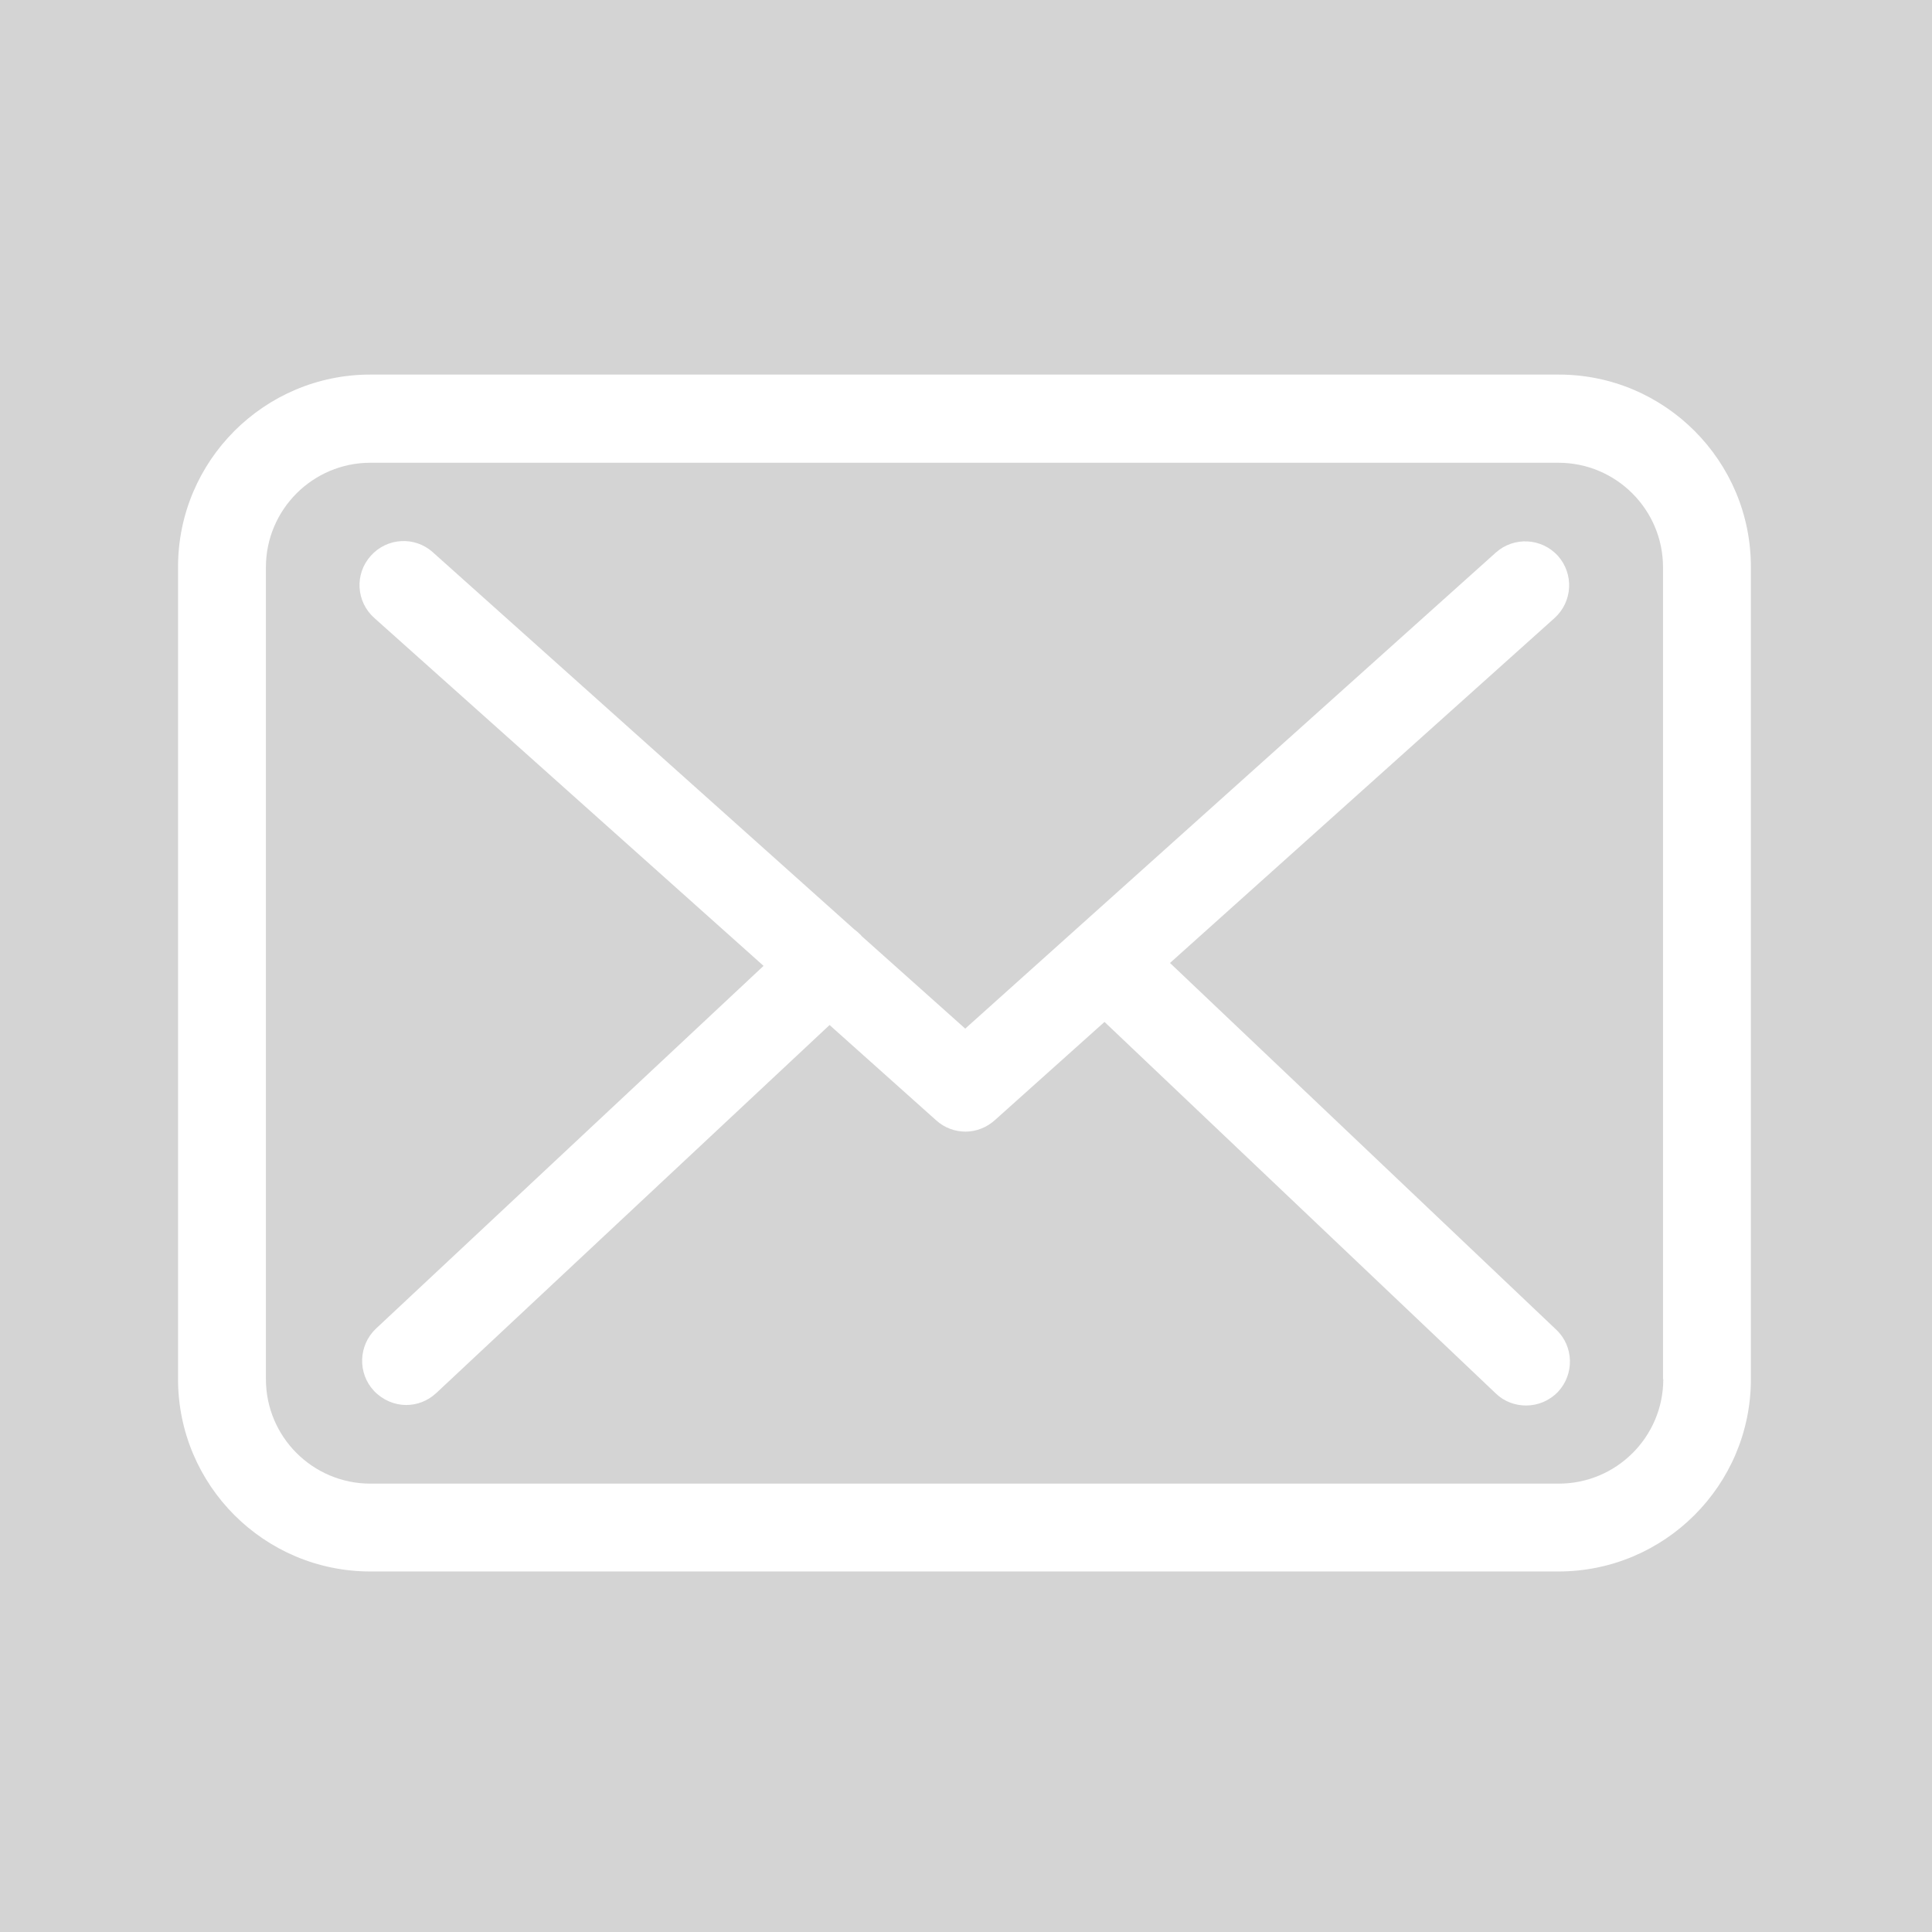
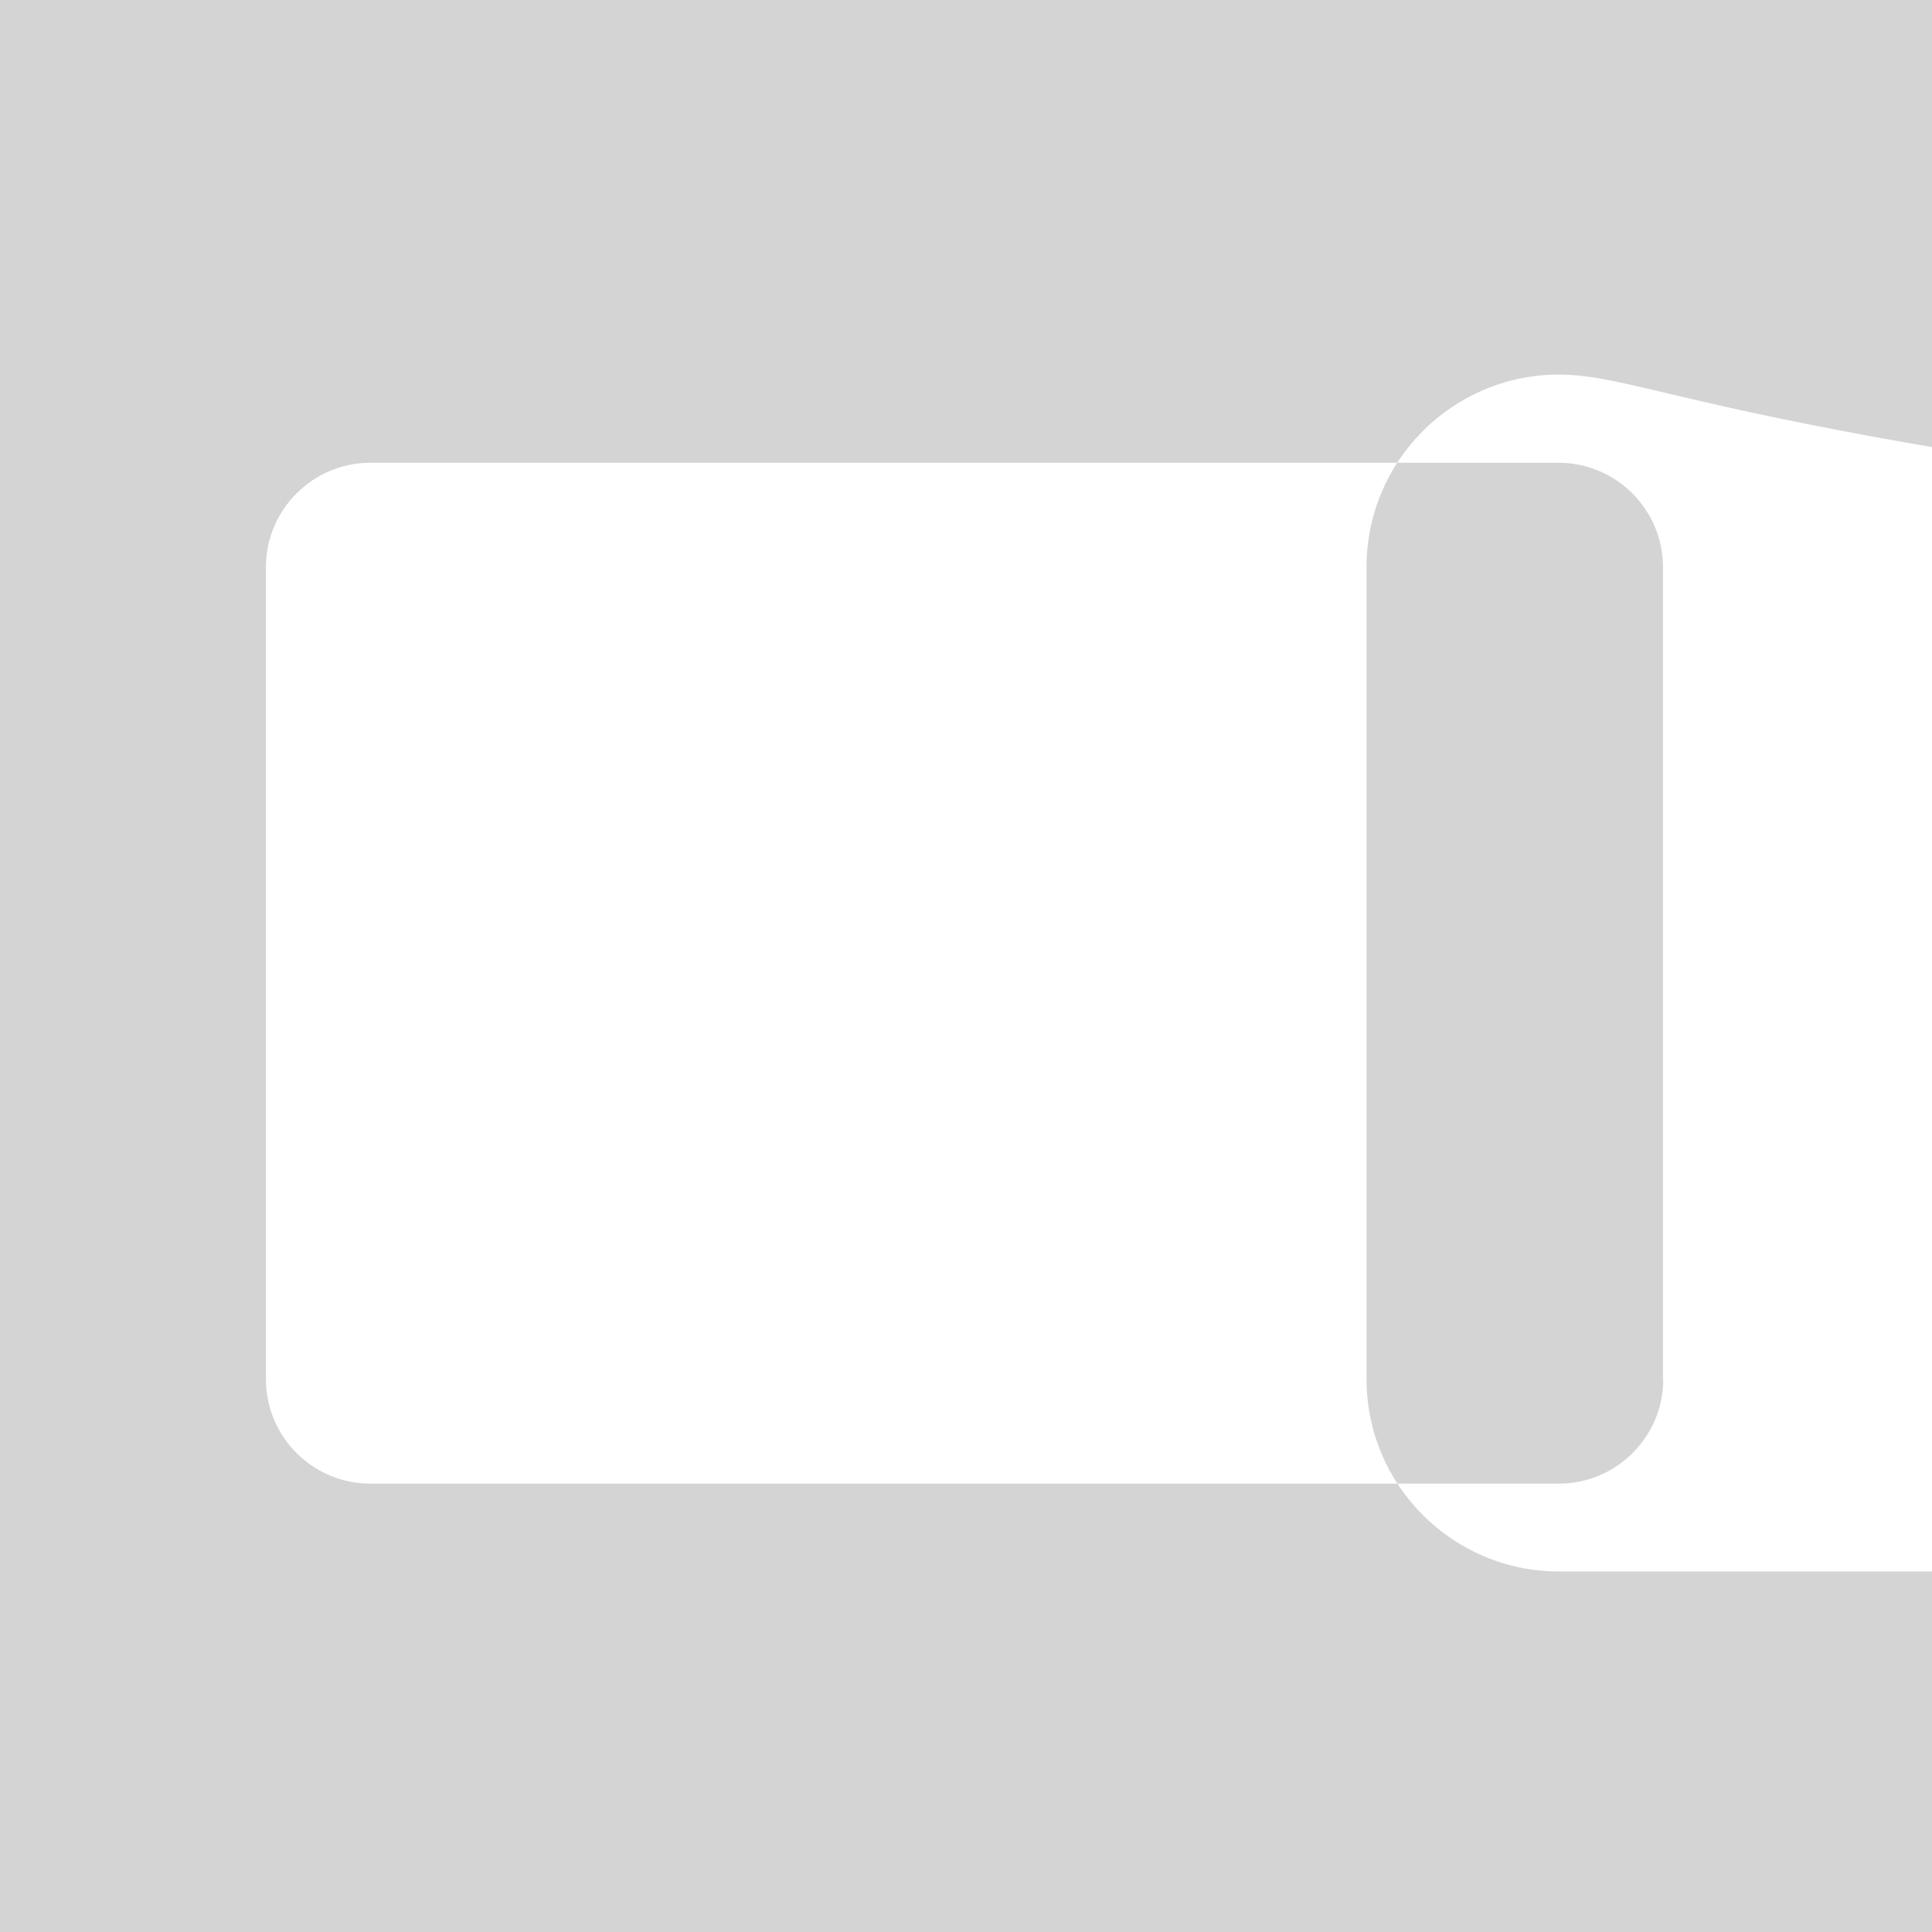
<svg xmlns="http://www.w3.org/2000/svg" version="1.1" id="Vrstva_1" x="0px" y="0px" width="166px" height="166px" viewBox="0 0 166 166" enable-background="new 0 0 166 166" xml:space="preserve">
  <rect x="0" y="0" width="166" height="166" fill="#333333" stroke="none" />
  <g>
    <polyline fill="#D4D4D4" points="166,0 0,0 0,166 166,166 166,0  " />
  </g>
  <g>
    <g>
-       <path fill="#FFFFFF" d="M133.938,32.184H31.82c-9.116,0-16.522,7.412-16.522,16.523v69.794c0,9.117,7.406,16.522,16.522,16.522    h102.084c9.117,0,16.534-7.405,16.534-16.522V48.735C150.46,39.623,143.055,32.184,133.938,32.184z M142.911,118.501    c0,4.956-4.029,8.974-8.974,8.974H31.82c-4.945,0-8.972-4.018-8.972-8.974V48.735c0-4.945,4.027-8.974,8.972-8.974h102.084    c4.955,0,8.984,4.029,8.984,8.974v69.766H142.911z" />
-       <path fill="#FFFFFF" d="M100.527,82.74L133.573,53.1c1.545-1.396,1.678-3.774,0.286-5.341c-1.4-1.535-3.774-1.678-5.341-0.277    L82.934,88.381l-8.885-7.937c-0.033-0.028-0.065-0.055-0.065-0.083c-0.188-0.192-0.387-0.364-0.608-0.53l-36.19-32.383    c-1.556-1.396-3.94-1.253-5.331,0.31c-1.402,1.567-1.259,3.946,0.308,5.341l33.443,29.89l-33.31,31.175    c-1.501,1.434-1.589,3.807-0.166,5.341c0.762,0.795,1.766,1.214,2.77,1.214c0.928,0,1.844-0.342,2.571-1.015l33.807-31.633    l9.173,8.201c0.729,0.65,1.622,0.959,2.516,0.959c0.896,0,1.821-0.354,2.518-0.992l9.415-8.434l33.619,31.921    c0.729,0.706,1.678,1.037,2.593,1.037c1.005,0,1.988-0.387,2.748-1.17c1.425-1.512,1.369-3.919-0.144-5.342L100.527,82.74z" />
+       <path fill="#FFFFFF" d="M133.938,32.184c-9.116,0-16.522,7.412-16.522,16.523v69.794c0,9.117,7.406,16.522,16.522,16.522    h102.084c9.117,0,16.534-7.405,16.534-16.522V48.735C150.46,39.623,143.055,32.184,133.938,32.184z M142.911,118.501    c0,4.956-4.029,8.974-8.974,8.974H31.82c-4.945,0-8.972-4.018-8.972-8.974V48.735c0-4.945,4.027-8.974,8.972-8.974h102.084    c4.955,0,8.984,4.029,8.984,8.974v69.766H142.911z" />
    </g>
  </g>
</svg>